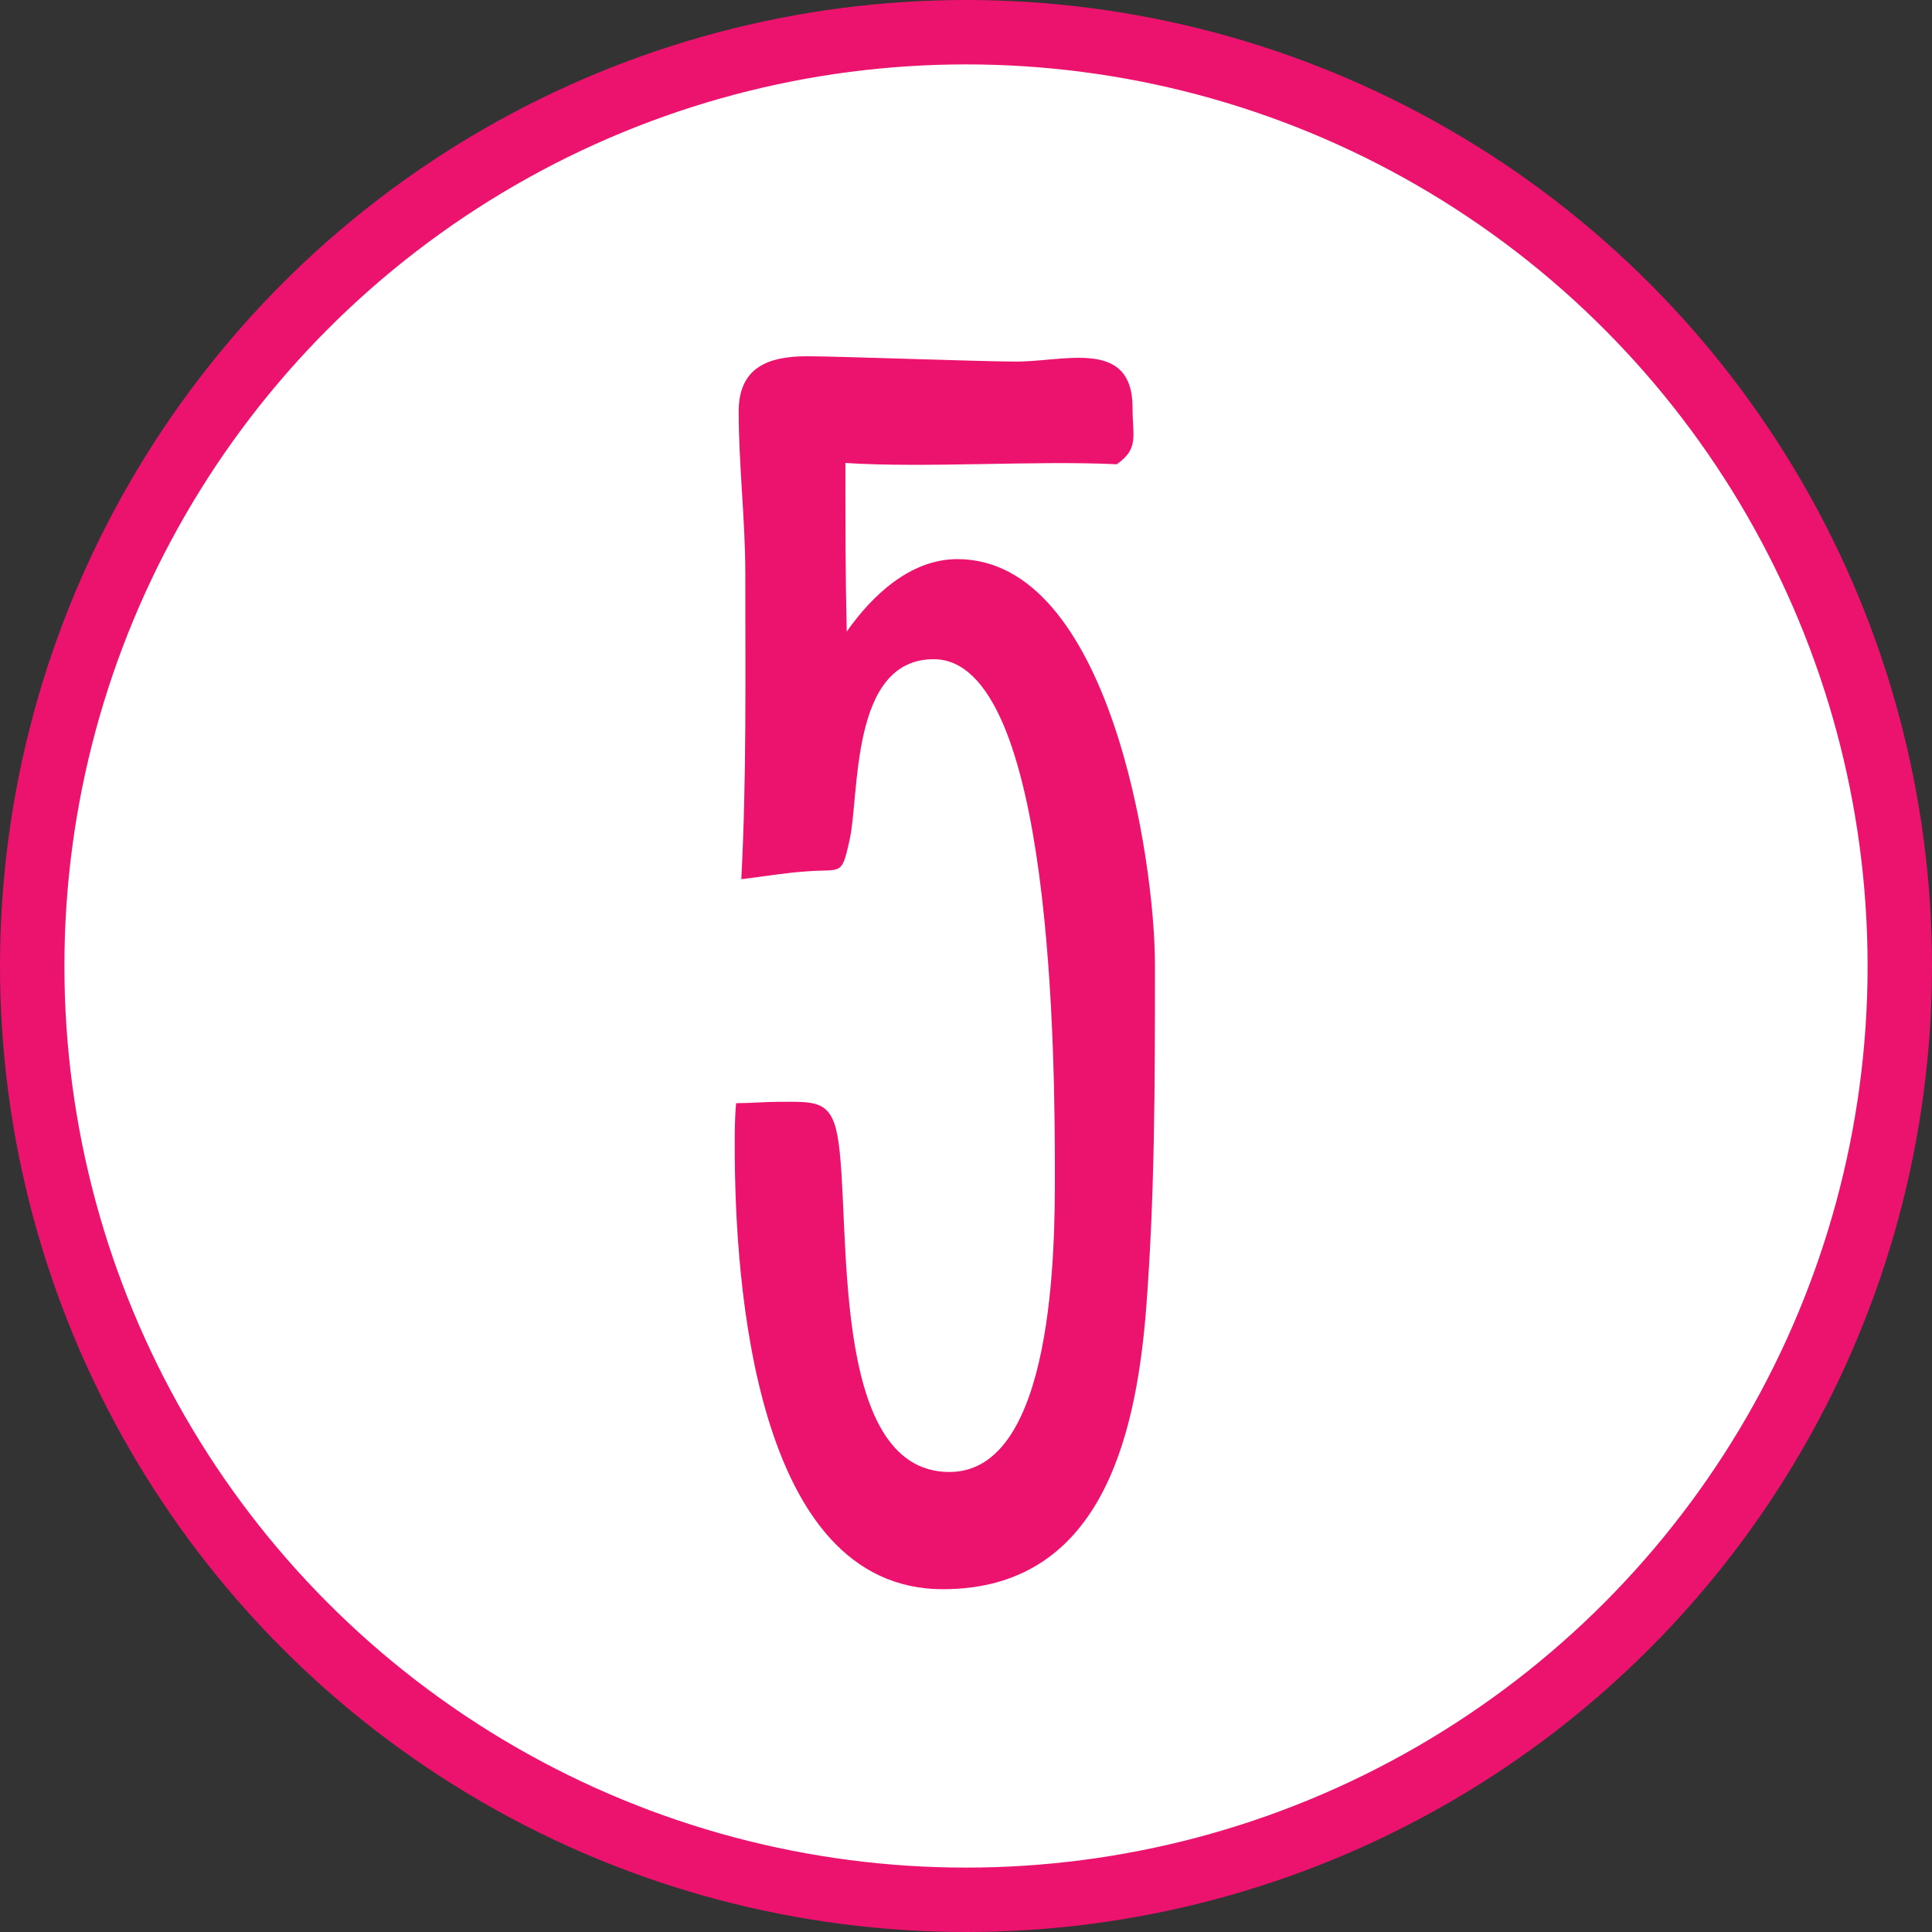
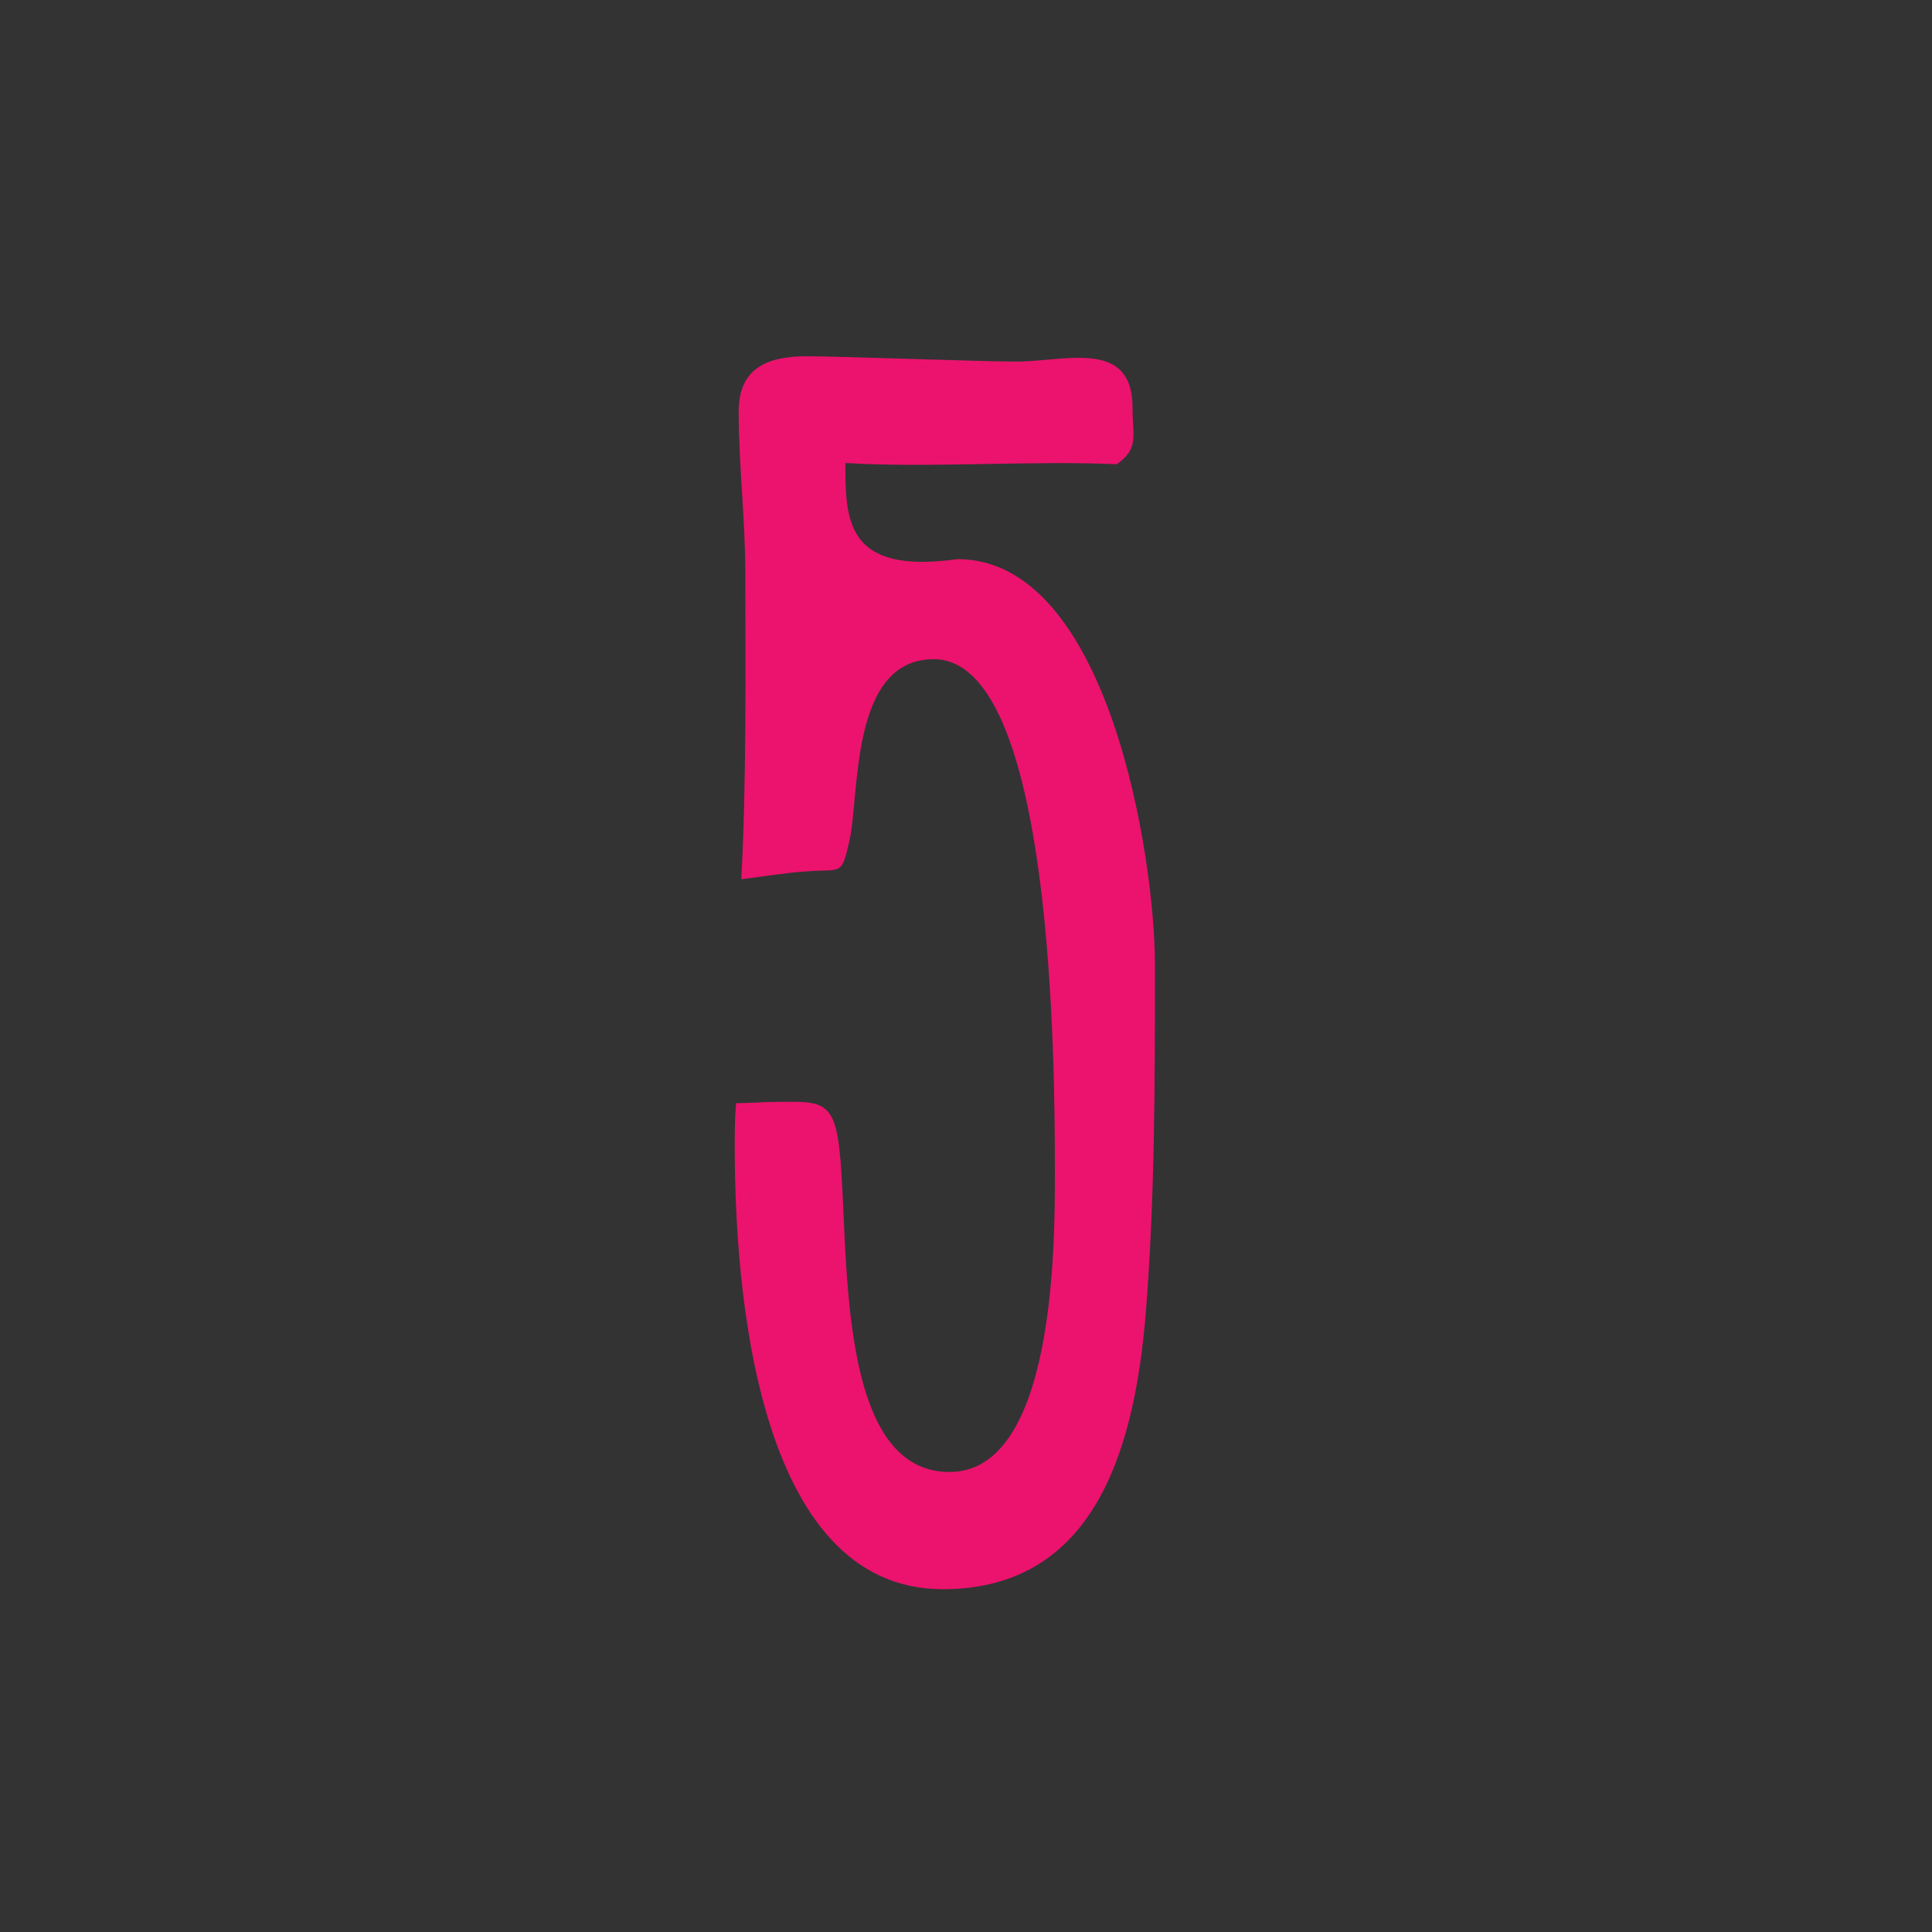
<svg xmlns="http://www.w3.org/2000/svg" width="30" height="30" viewBox="0 0 30 30" fill="none">
  <rect x="0" y="0" width="30" height="30" fill="#333333" stroke="none" />
-   <circle cx="15" cy="15" r="14.5" fill="white" stroke="#EB136D" />
-   <path d="M17.934 14.982C17.934 13.325 17.218 8.682 14.866 8.682C14.13 8.682 13.536 9.255 13.148 9.807C13.127 8.927 13.127 8.068 13.127 7.189C14.375 7.27 16.073 7.148 17.341 7.209C17.689 6.964 17.586 6.78 17.586 6.33C17.586 5.225 16.482 5.634 15.725 5.614C15.255 5.614 13.005 5.532 12.534 5.532C11.941 5.532 11.47 5.695 11.47 6.391C11.47 7.209 11.573 8.068 11.573 8.907C11.573 10.482 11.593 12.098 11.511 13.652C11.859 13.611 12.207 13.55 12.534 13.53C13.066 13.489 13.066 13.611 13.189 13.059C13.352 12.364 13.189 10.236 14.498 10.236C16.359 10.236 16.38 16.516 16.38 18.234C16.38 19.318 16.38 22.857 14.743 22.857C12.841 22.857 13.229 18.868 13.005 17.641C12.902 17.068 12.636 17.109 12.084 17.109C11.88 17.109 11.655 17.13 11.43 17.13C11.409 17.355 11.409 17.579 11.409 17.805C11.409 19.911 11.716 24.677 14.641 24.677C17.075 24.677 17.627 22.346 17.791 20.402C17.934 18.602 17.934 16.782 17.934 14.982Z" fill="#EB136D" />
+   <path d="M17.934 14.982C17.934 13.325 17.218 8.682 14.866 8.682C13.127 8.927 13.127 8.068 13.127 7.189C14.375 7.27 16.073 7.148 17.341 7.209C17.689 6.964 17.586 6.78 17.586 6.33C17.586 5.225 16.482 5.634 15.725 5.614C15.255 5.614 13.005 5.532 12.534 5.532C11.941 5.532 11.47 5.695 11.47 6.391C11.47 7.209 11.573 8.068 11.573 8.907C11.573 10.482 11.593 12.098 11.511 13.652C11.859 13.611 12.207 13.55 12.534 13.53C13.066 13.489 13.066 13.611 13.189 13.059C13.352 12.364 13.189 10.236 14.498 10.236C16.359 10.236 16.38 16.516 16.38 18.234C16.38 19.318 16.38 22.857 14.743 22.857C12.841 22.857 13.229 18.868 13.005 17.641C12.902 17.068 12.636 17.109 12.084 17.109C11.88 17.109 11.655 17.13 11.43 17.13C11.409 17.355 11.409 17.579 11.409 17.805C11.409 19.911 11.716 24.677 14.641 24.677C17.075 24.677 17.627 22.346 17.791 20.402C17.934 18.602 17.934 16.782 17.934 14.982Z" fill="#EB136D" />
</svg>